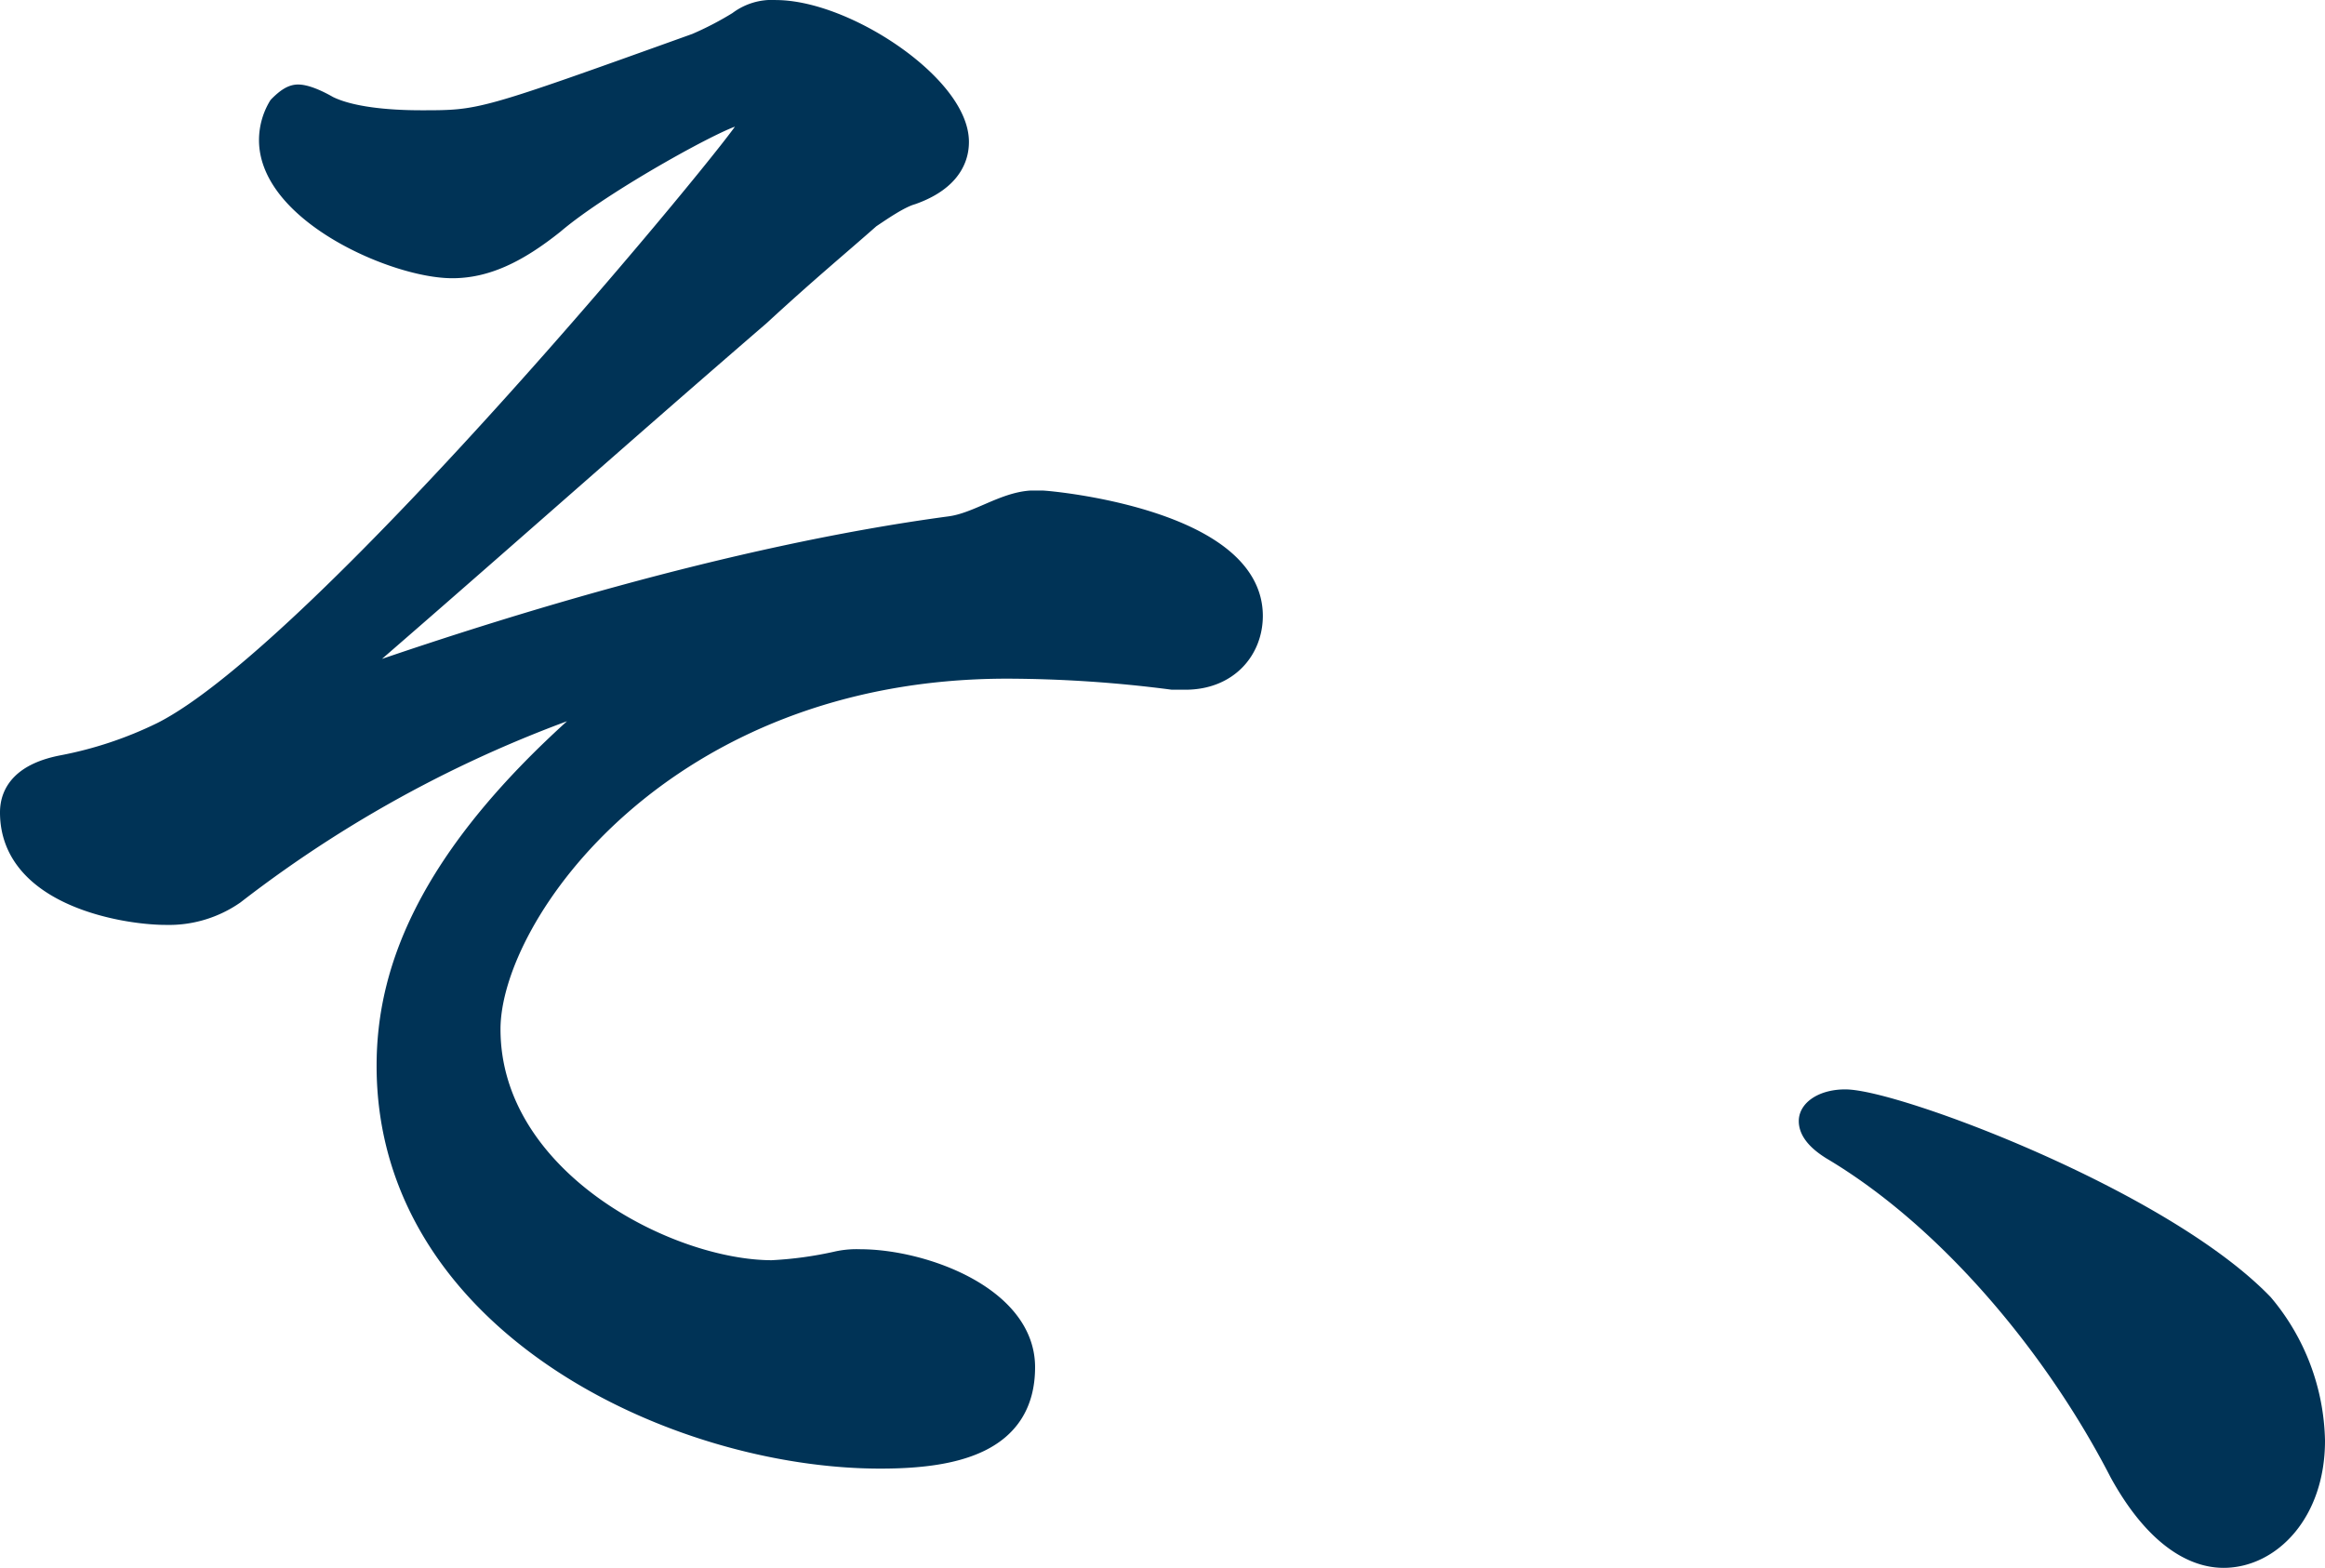
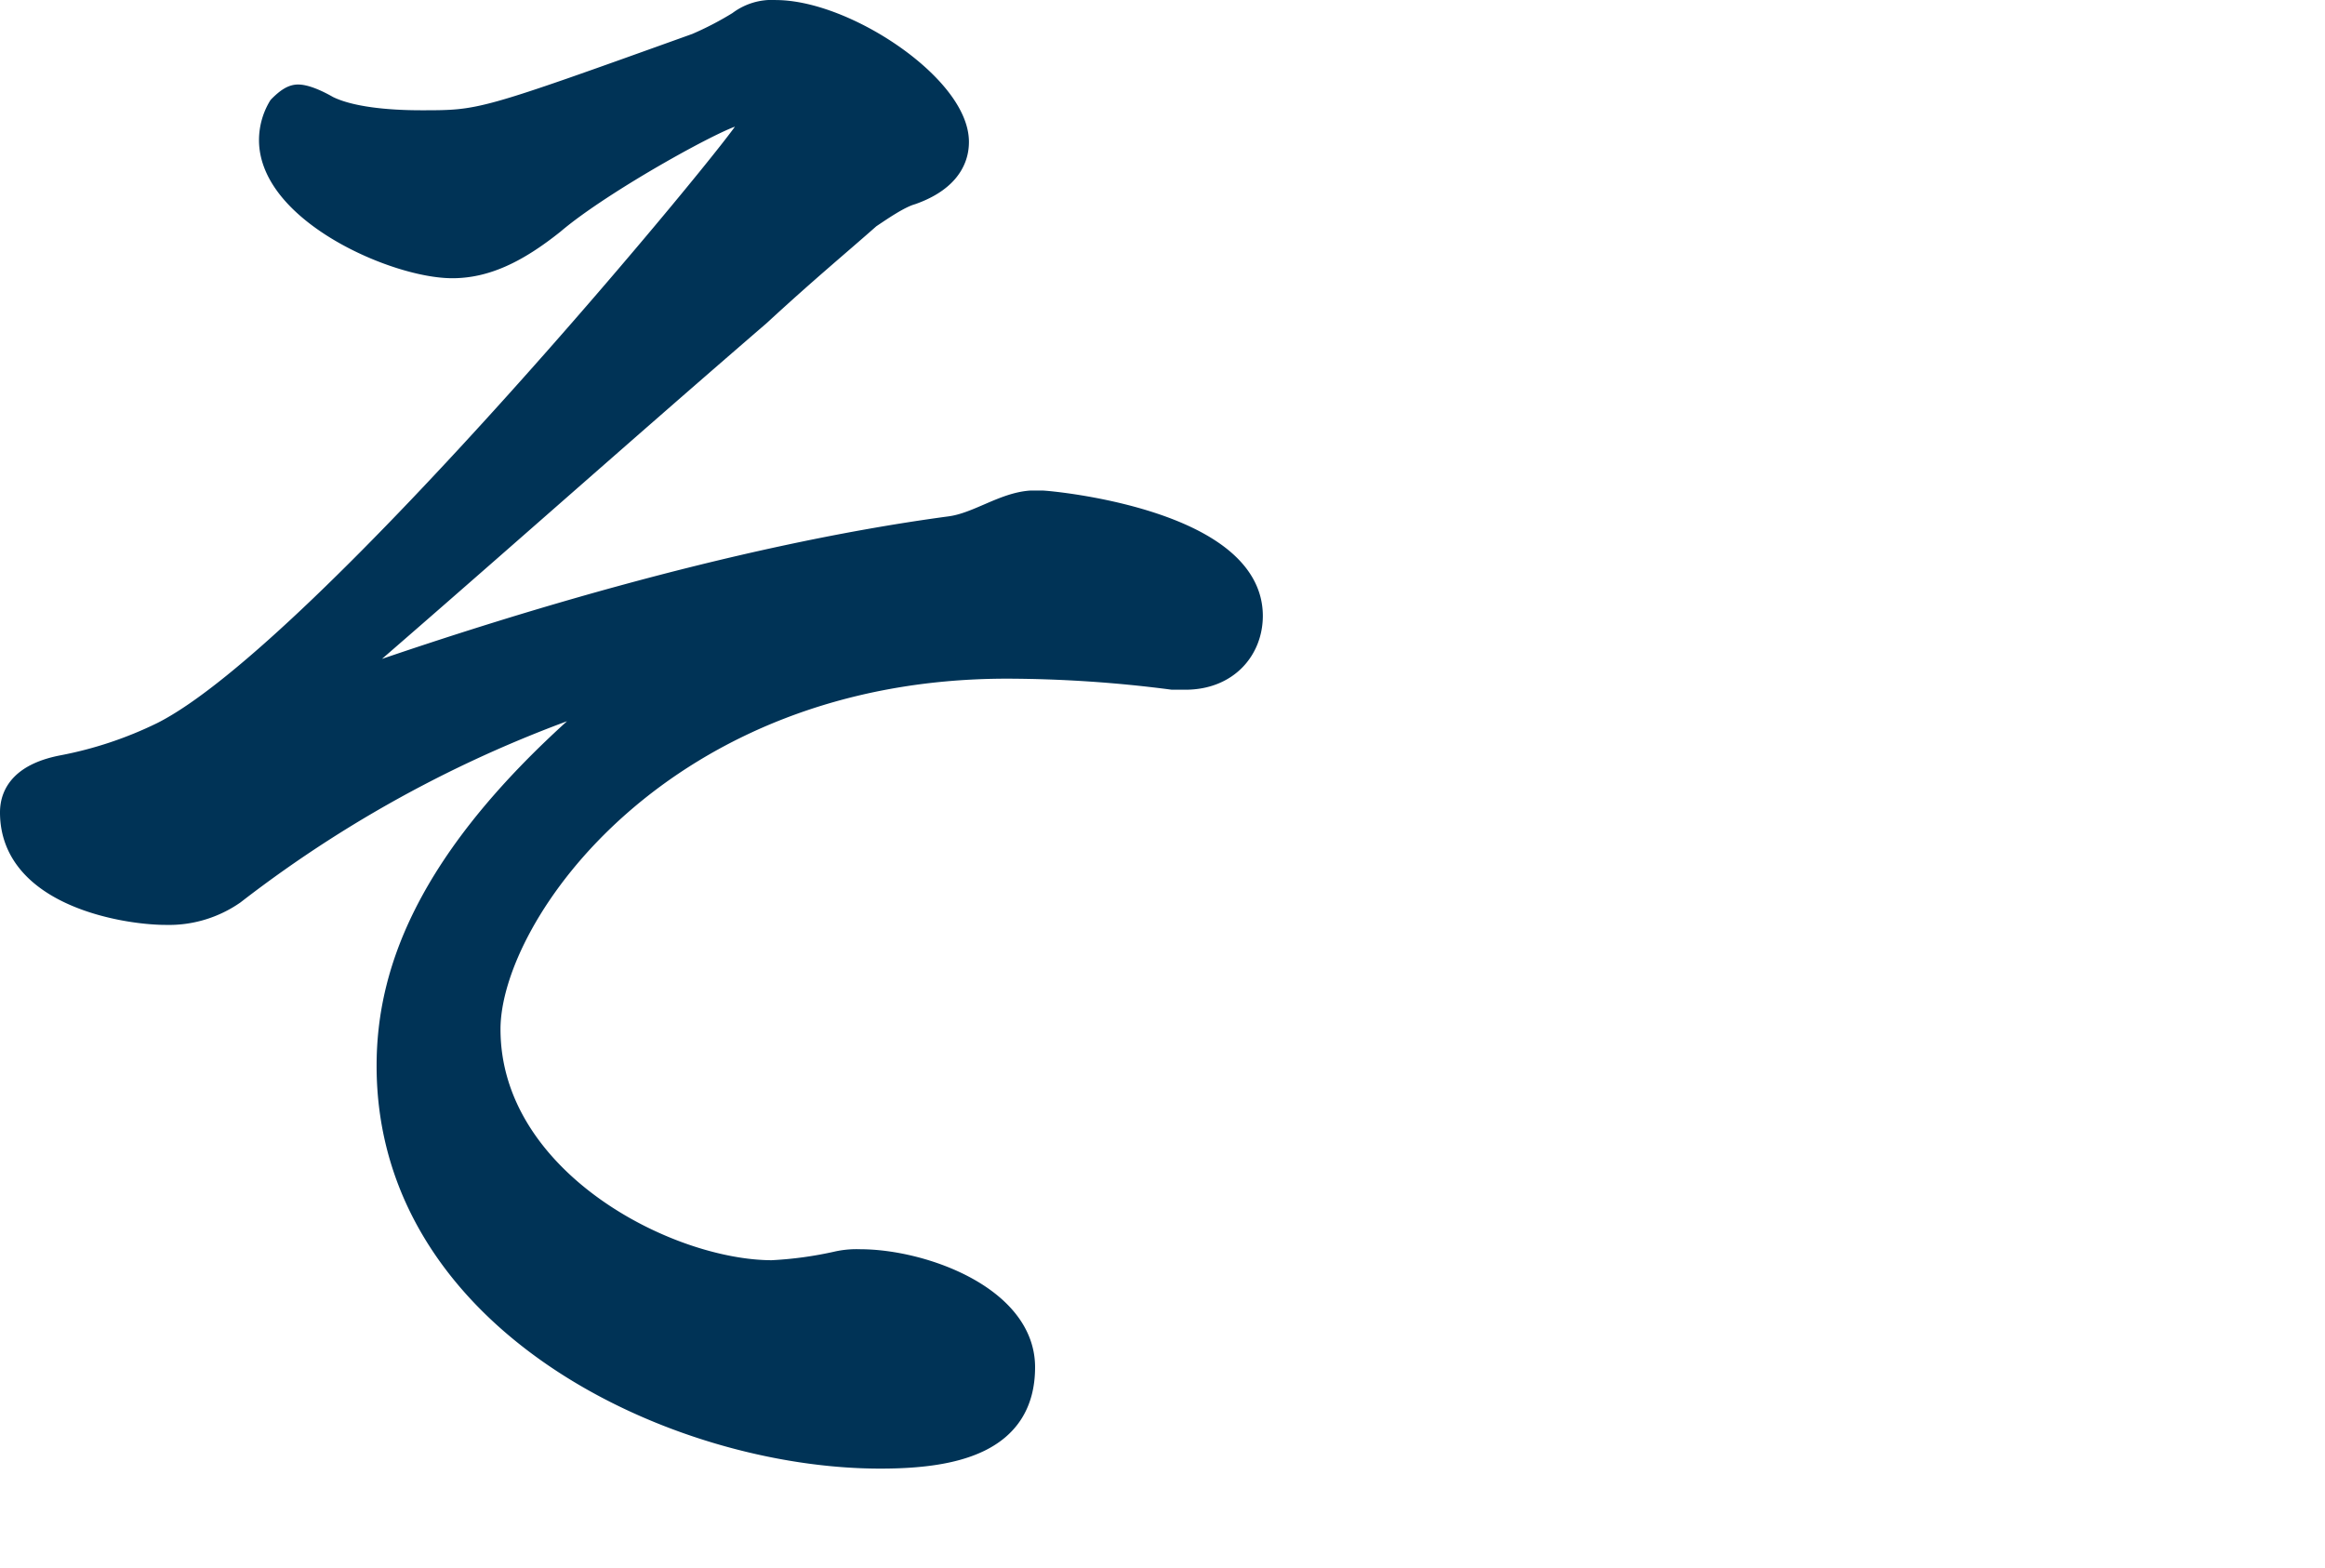
<svg xmlns="http://www.w3.org/2000/svg" width="305.31" height="205.877" viewBox="0 0 305.31 205.877">
  <g transform="translate(-740.936 -154.456)">
    <path d="M242.159,90.2a170.2,170.2,0,0,0-21.709-1.45c-45.114,0-68.027,32.331-68.027,47.527,0,19.777,23.4,31.838,37.152,31.838a50.476,50.476,0,0,0,8.685-1.2,11.7,11.7,0,0,1,2.889-.241c8.2,0,21.473,4.821,21.473,13.987,0,9.894-9.166,11.82-18.819,11.82-26.776,0-64.65-17.6-64.65-51.38,0-12.3,5.067-28.462,30.393-49.207a162.888,162.888,0,0,0-50.658,26.53,14.909,14.909,0,0,1-8.925,2.66c-5.308,0-20.264-2.419-20.264-13.27,0-2.66,1.686-5.067,6.753-6.031a51.77,51.77,0,0,0,13.03-4.345c21.227-10.611,76.952-78.4,76.952-79.606,0-.722-.722-1.685-1.445-1.685-1.691,0-17.61,8.685-24.122,14.228-4.827,3.858-8.925,5.79-13.27,5.79-7.475,0-23.887-7.234-23.887-16.641a8.486,8.486,0,0,1,1.209-4.345c.969-.969,1.691-1.45,2.413-1.45,1.445,0,3.864,1.45,3.864,1.45,2.889,1.45,7.716,1.932,12.3,1.932,7.957,0,7.957,0,36.183-10.135a42.991,42.991,0,0,0,5.549-2.889,7.117,7.117,0,0,1,4.827-1.45c9.161,0,23.881,9.889,23.881,17.128,0,2.889-1.932,5.308-6.036,6.753-1.686.482-4.1,2.173-5.544,3.136-4.1,3.623-8.2,7-14.474,12.783-19.3,16.647-37.393,32.812-56.447,49.218,21.7-7.722,52.83-17.375,81.533-21.233,3.617-.482,6.994-3.136,10.616-3.376h1.445c.969,0,27.5,2.413,27.5,14.956,0,4.34-3.136,8.2-8.685,8.2Z" transform="translate(652.737 153.325)" fill="#003356" stroke="#003356" stroke-linecap="round" stroke-linejoin="round" stroke-width="3" />
-     <path d="M198.964,73.4c0,9.412-5.79,15.2-11.82,15.2-4.586,0-9.407-3.617-13.511-11.092C165.188,61.1,151.2,44.21,135.758,35.043c-1.926-1.2-2.895-2.413-2.895-3.617,0-1.45,1.932-2.654,4.586-2.654,6.512,0,41.491,13.03,54.762,26.776A28.542,28.542,0,0,1,198.964,73.4Z" transform="translate(845.782 270.237)" fill="#003356" stroke="#003356" stroke-linecap="round" stroke-linejoin="round" stroke-width="3" />
  </g>
</svg>